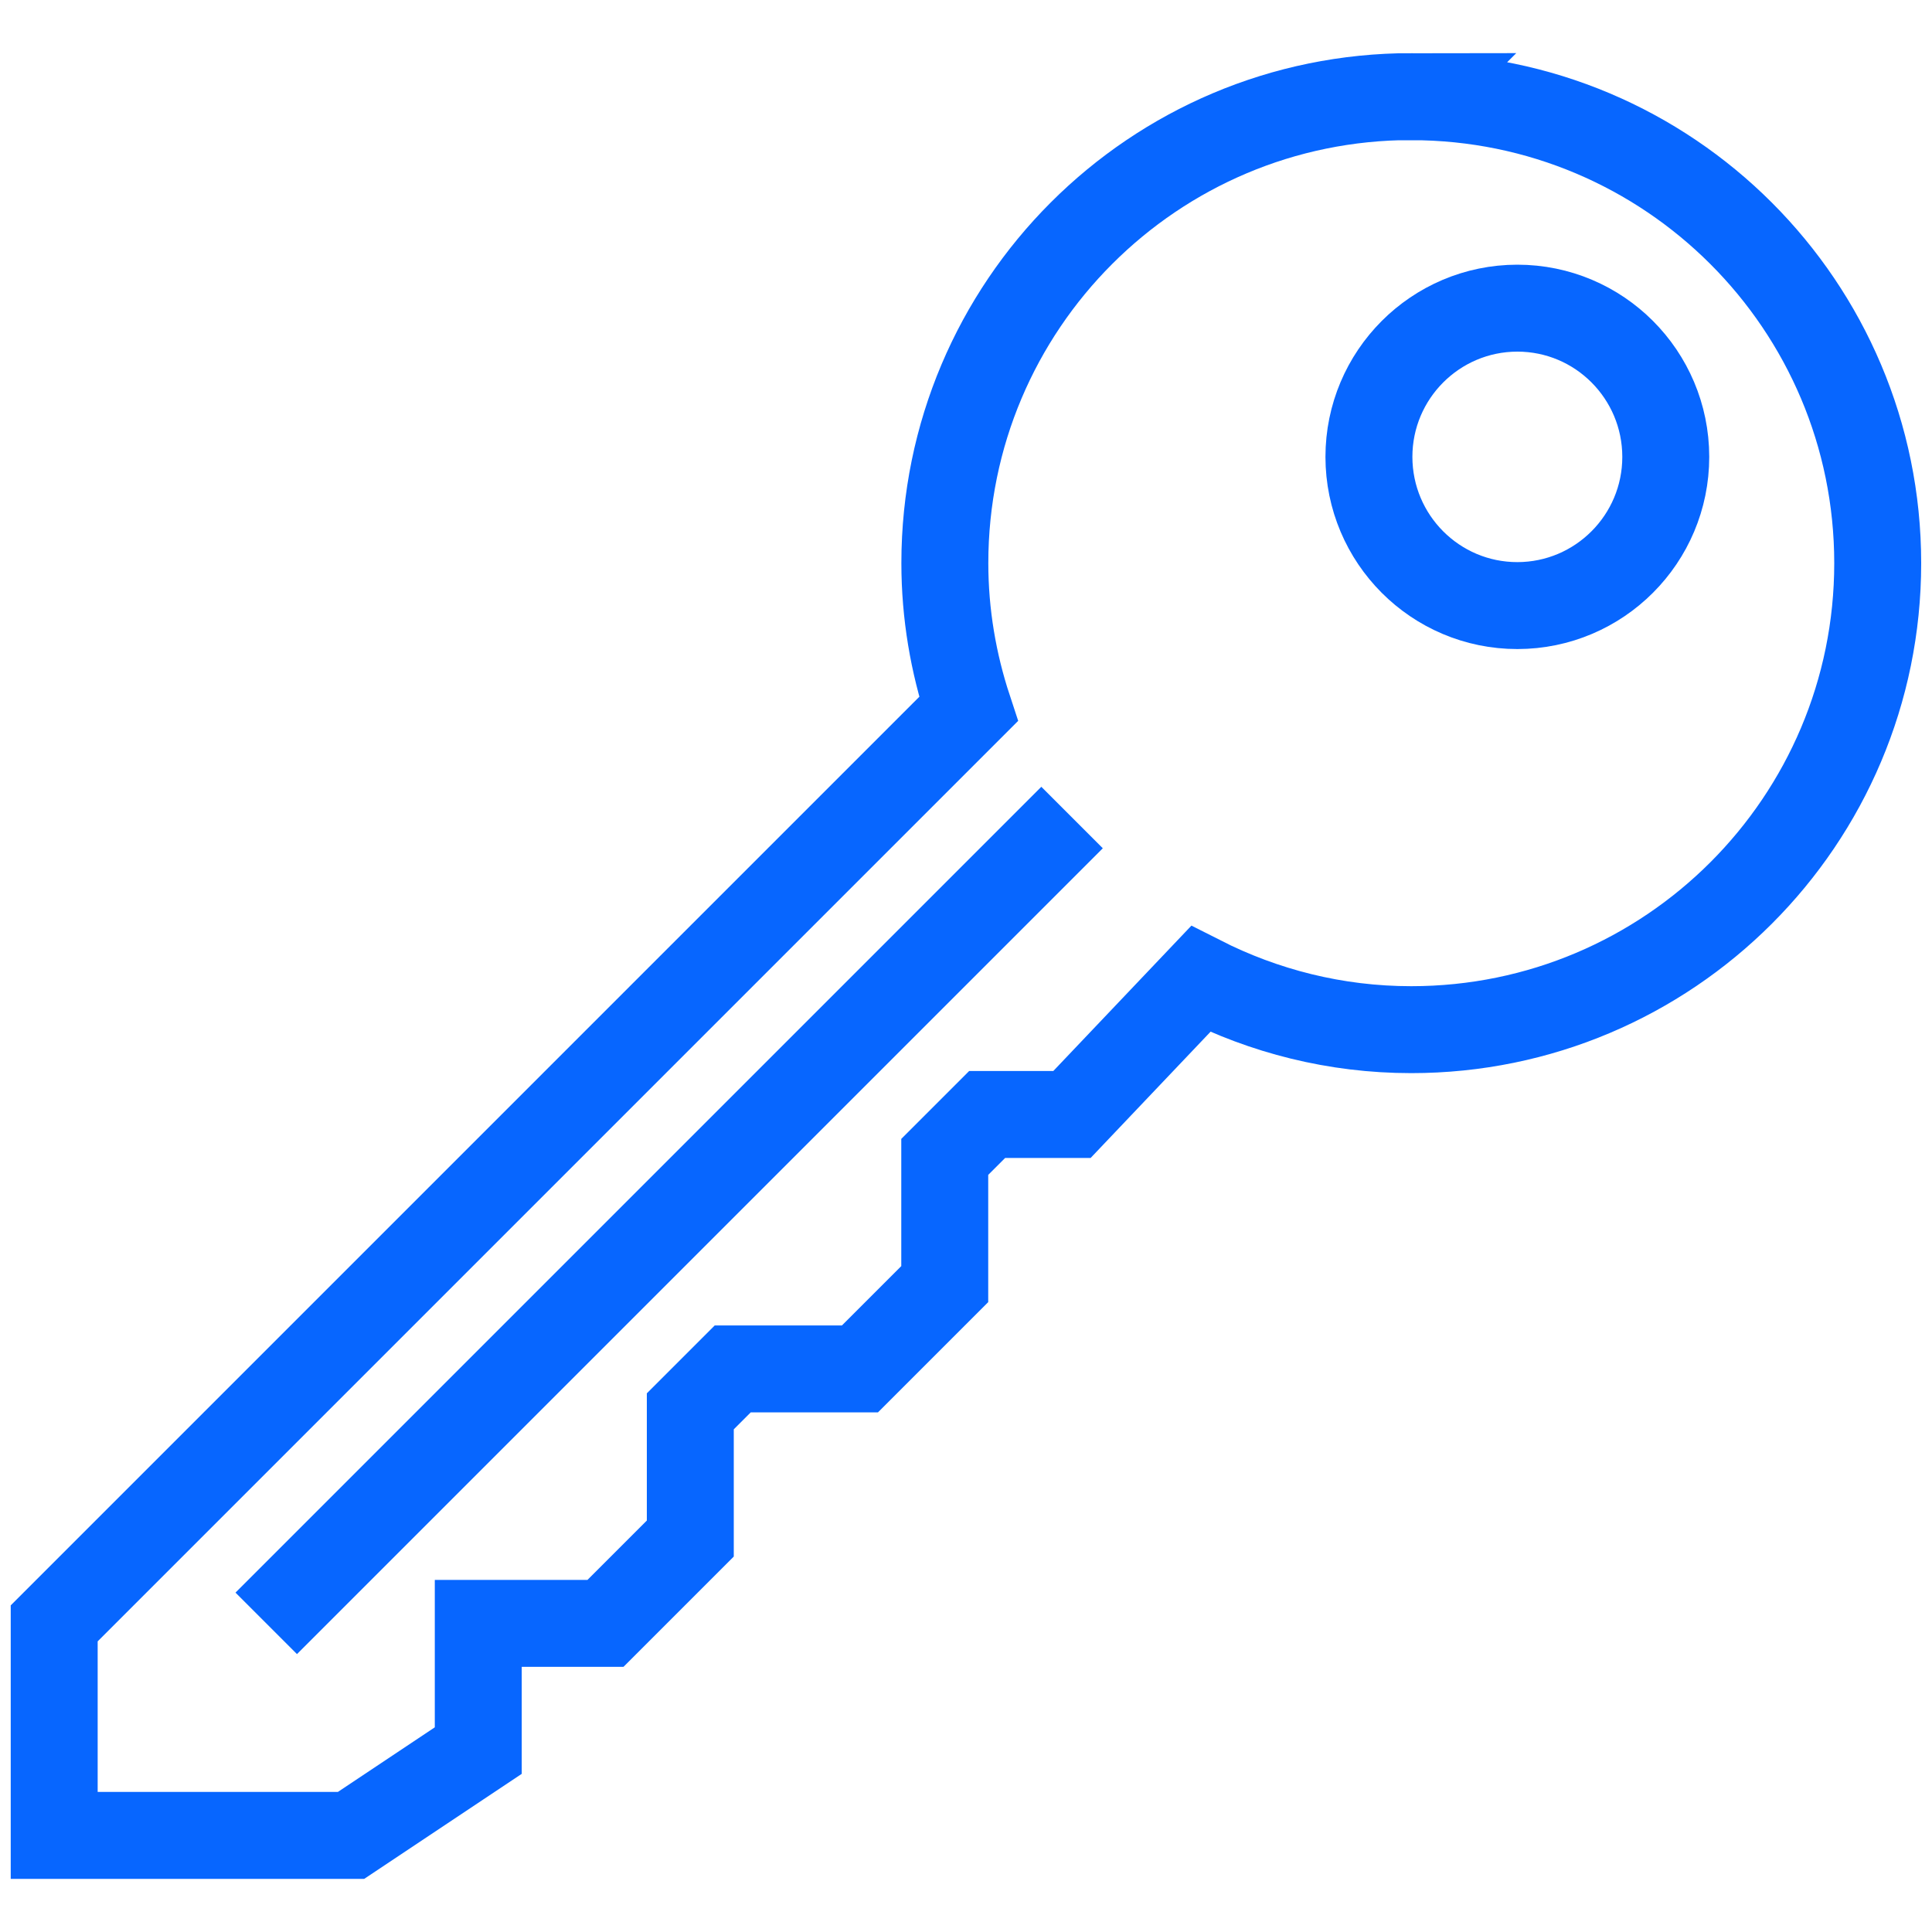
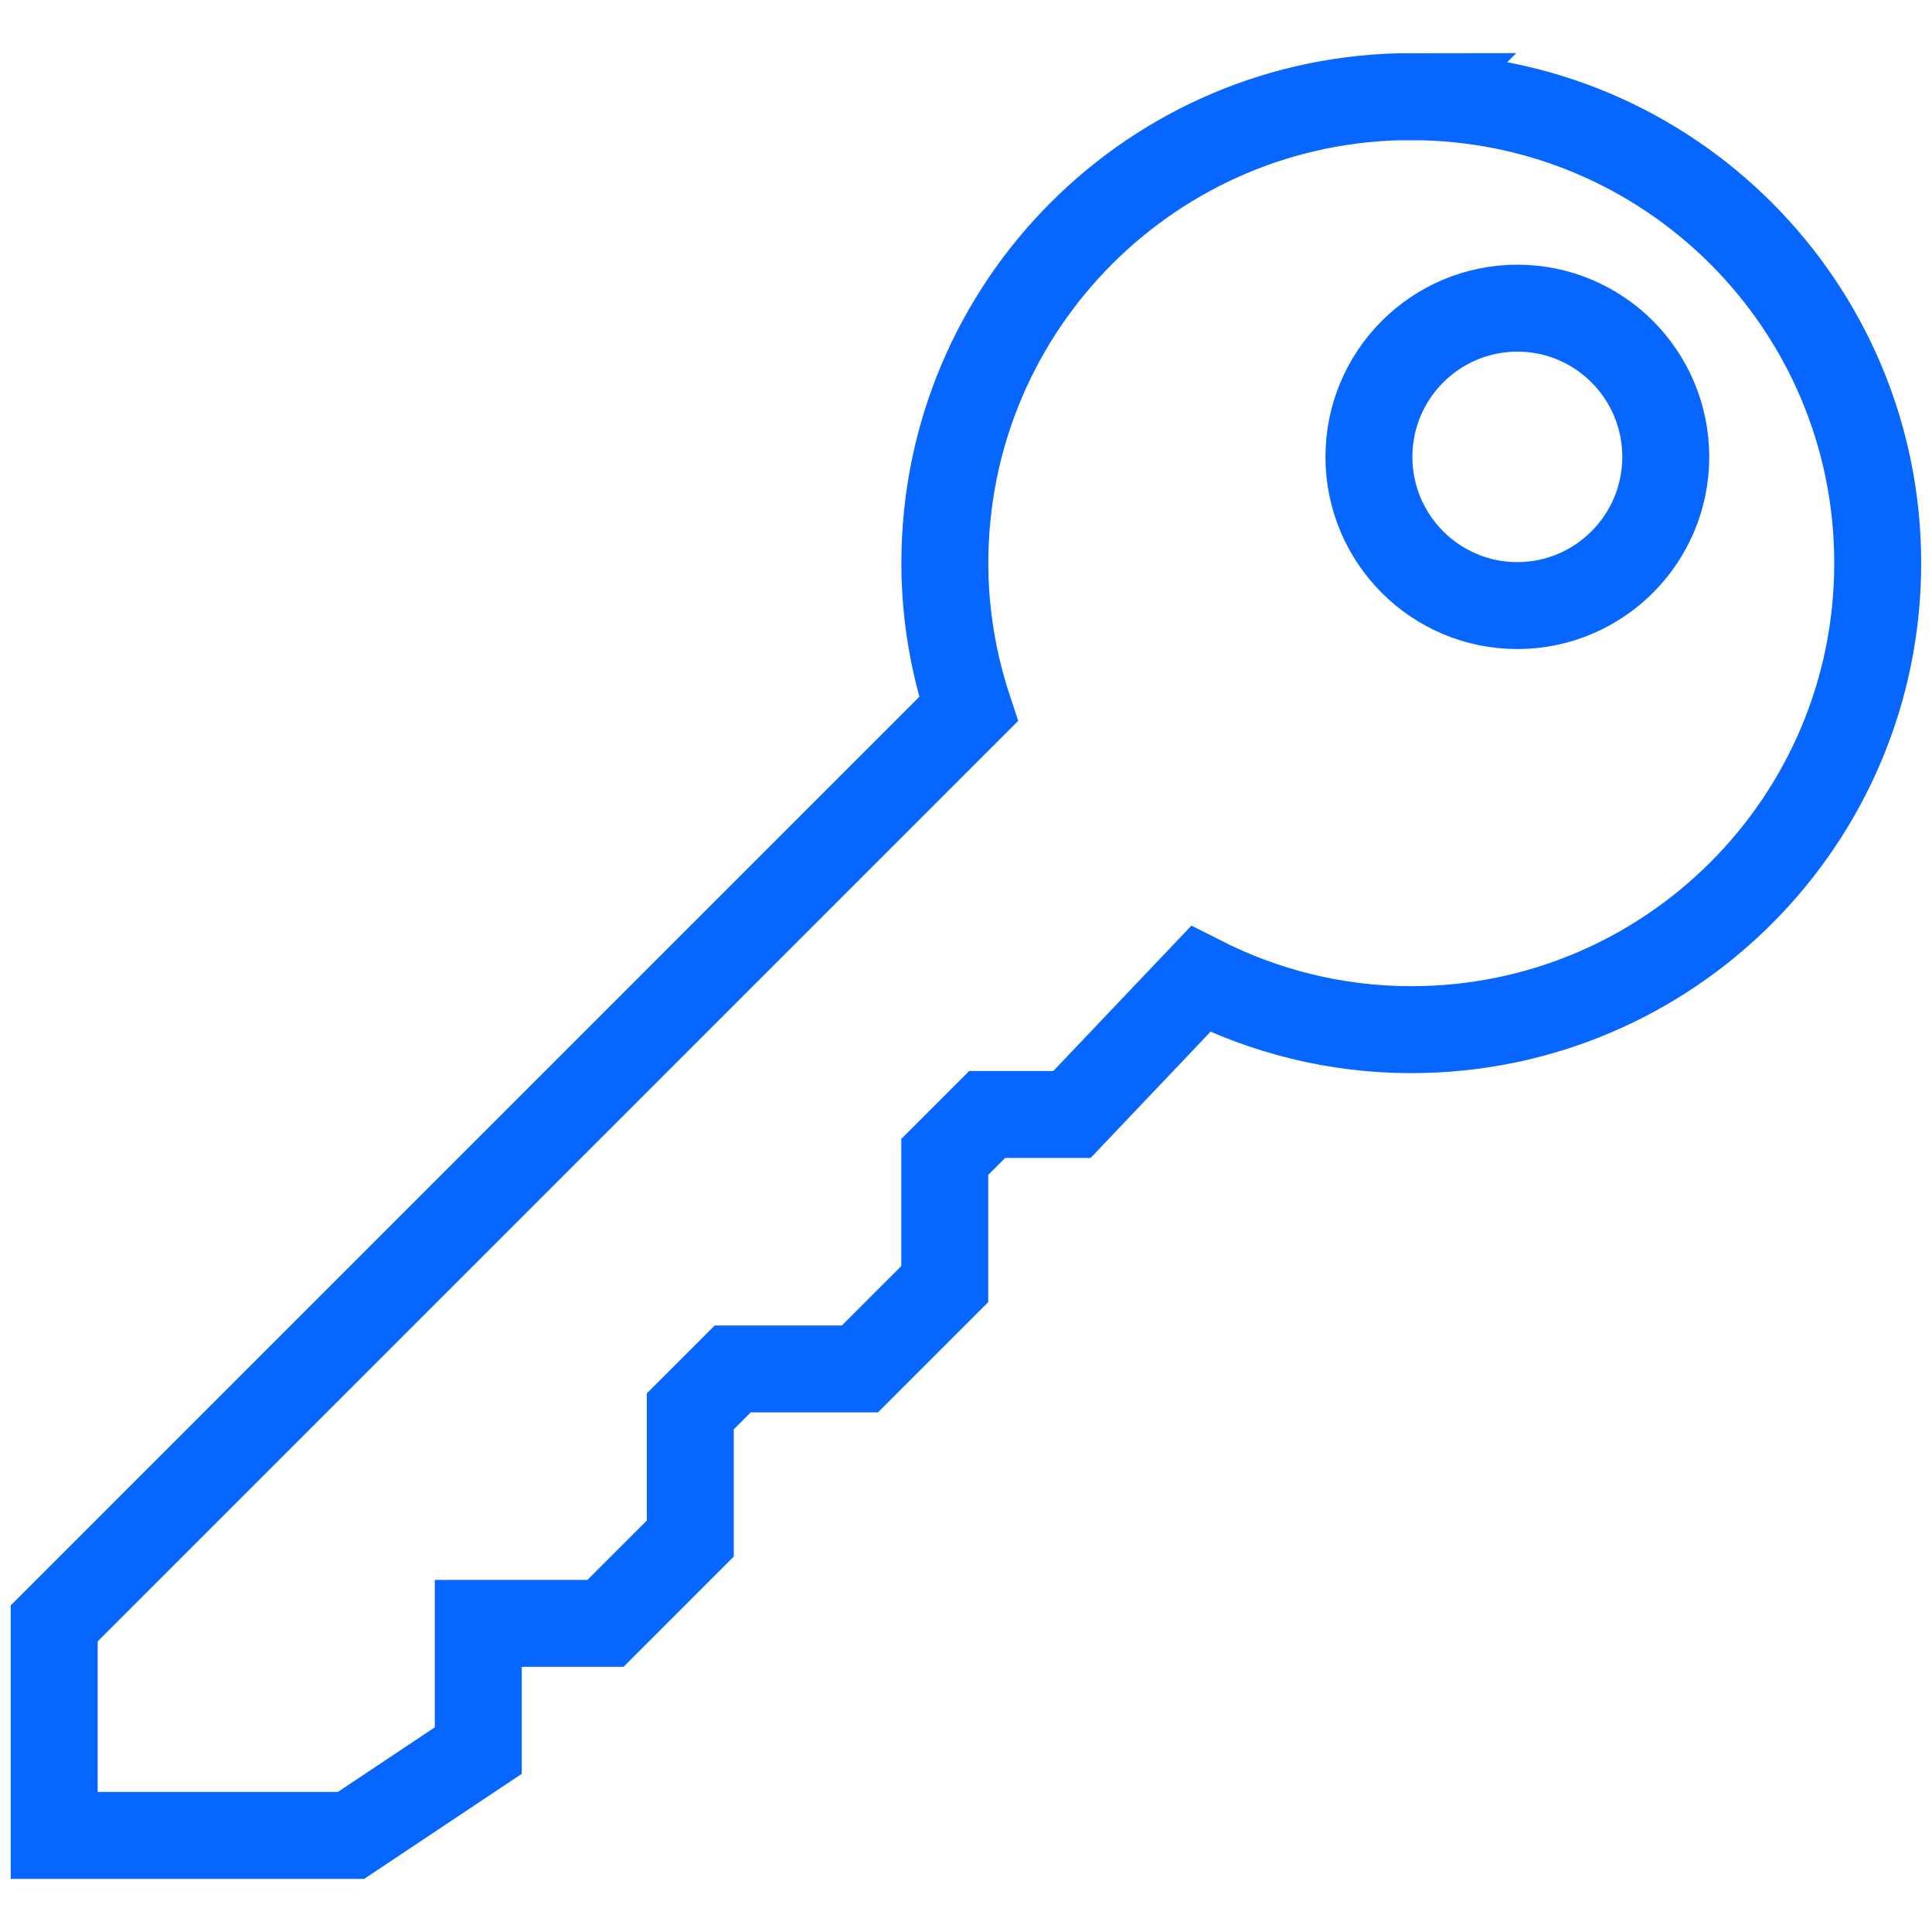
<svg xmlns="http://www.w3.org/2000/svg" id="Layer_1" data-name="Layer 1" viewBox="0 0 200 200">
  <defs>
    <style>
      .cls-1 {
        fill: none;
        stroke: #0766ff;
        stroke-miterlimit: 10;
        stroke-width: 9px;
      }
    </style>
  </defs>
  <path class="cls-1" d="M172.44,47.29c0,8.5-6.88,15.39-15.36,15.4-8.49,0-15.36-6.89-15.37-15.39,0-8.5,6.88-15.39,15.36-15.4,8.49,0,15.36,6.89,15.37,15.39Z" />
-   <line class="cls-1" x1="27.56" y1="168.05" x2="110.98" y2="84.63" />
  <path class="cls-1" d="M146.1,10c-26.67,0-48.29,21.62-48.29,48.29,0,5.28.88,10.35,2.45,15.11L5.61,168.05v21.95h30.73l13.17-8.78v-13.17h13.17l8.78-8.78v-13.17l4.39-4.39h13.17l8.78-8.78v-13.17l4.39-4.39h8.78l13.32-14.02c6.56,3.33,13.95,5.24,21.8,5.24,26.67,0,48.29-21.62,48.29-48.29s-21.62-48.29-48.29-48.29Z" />
</svg>